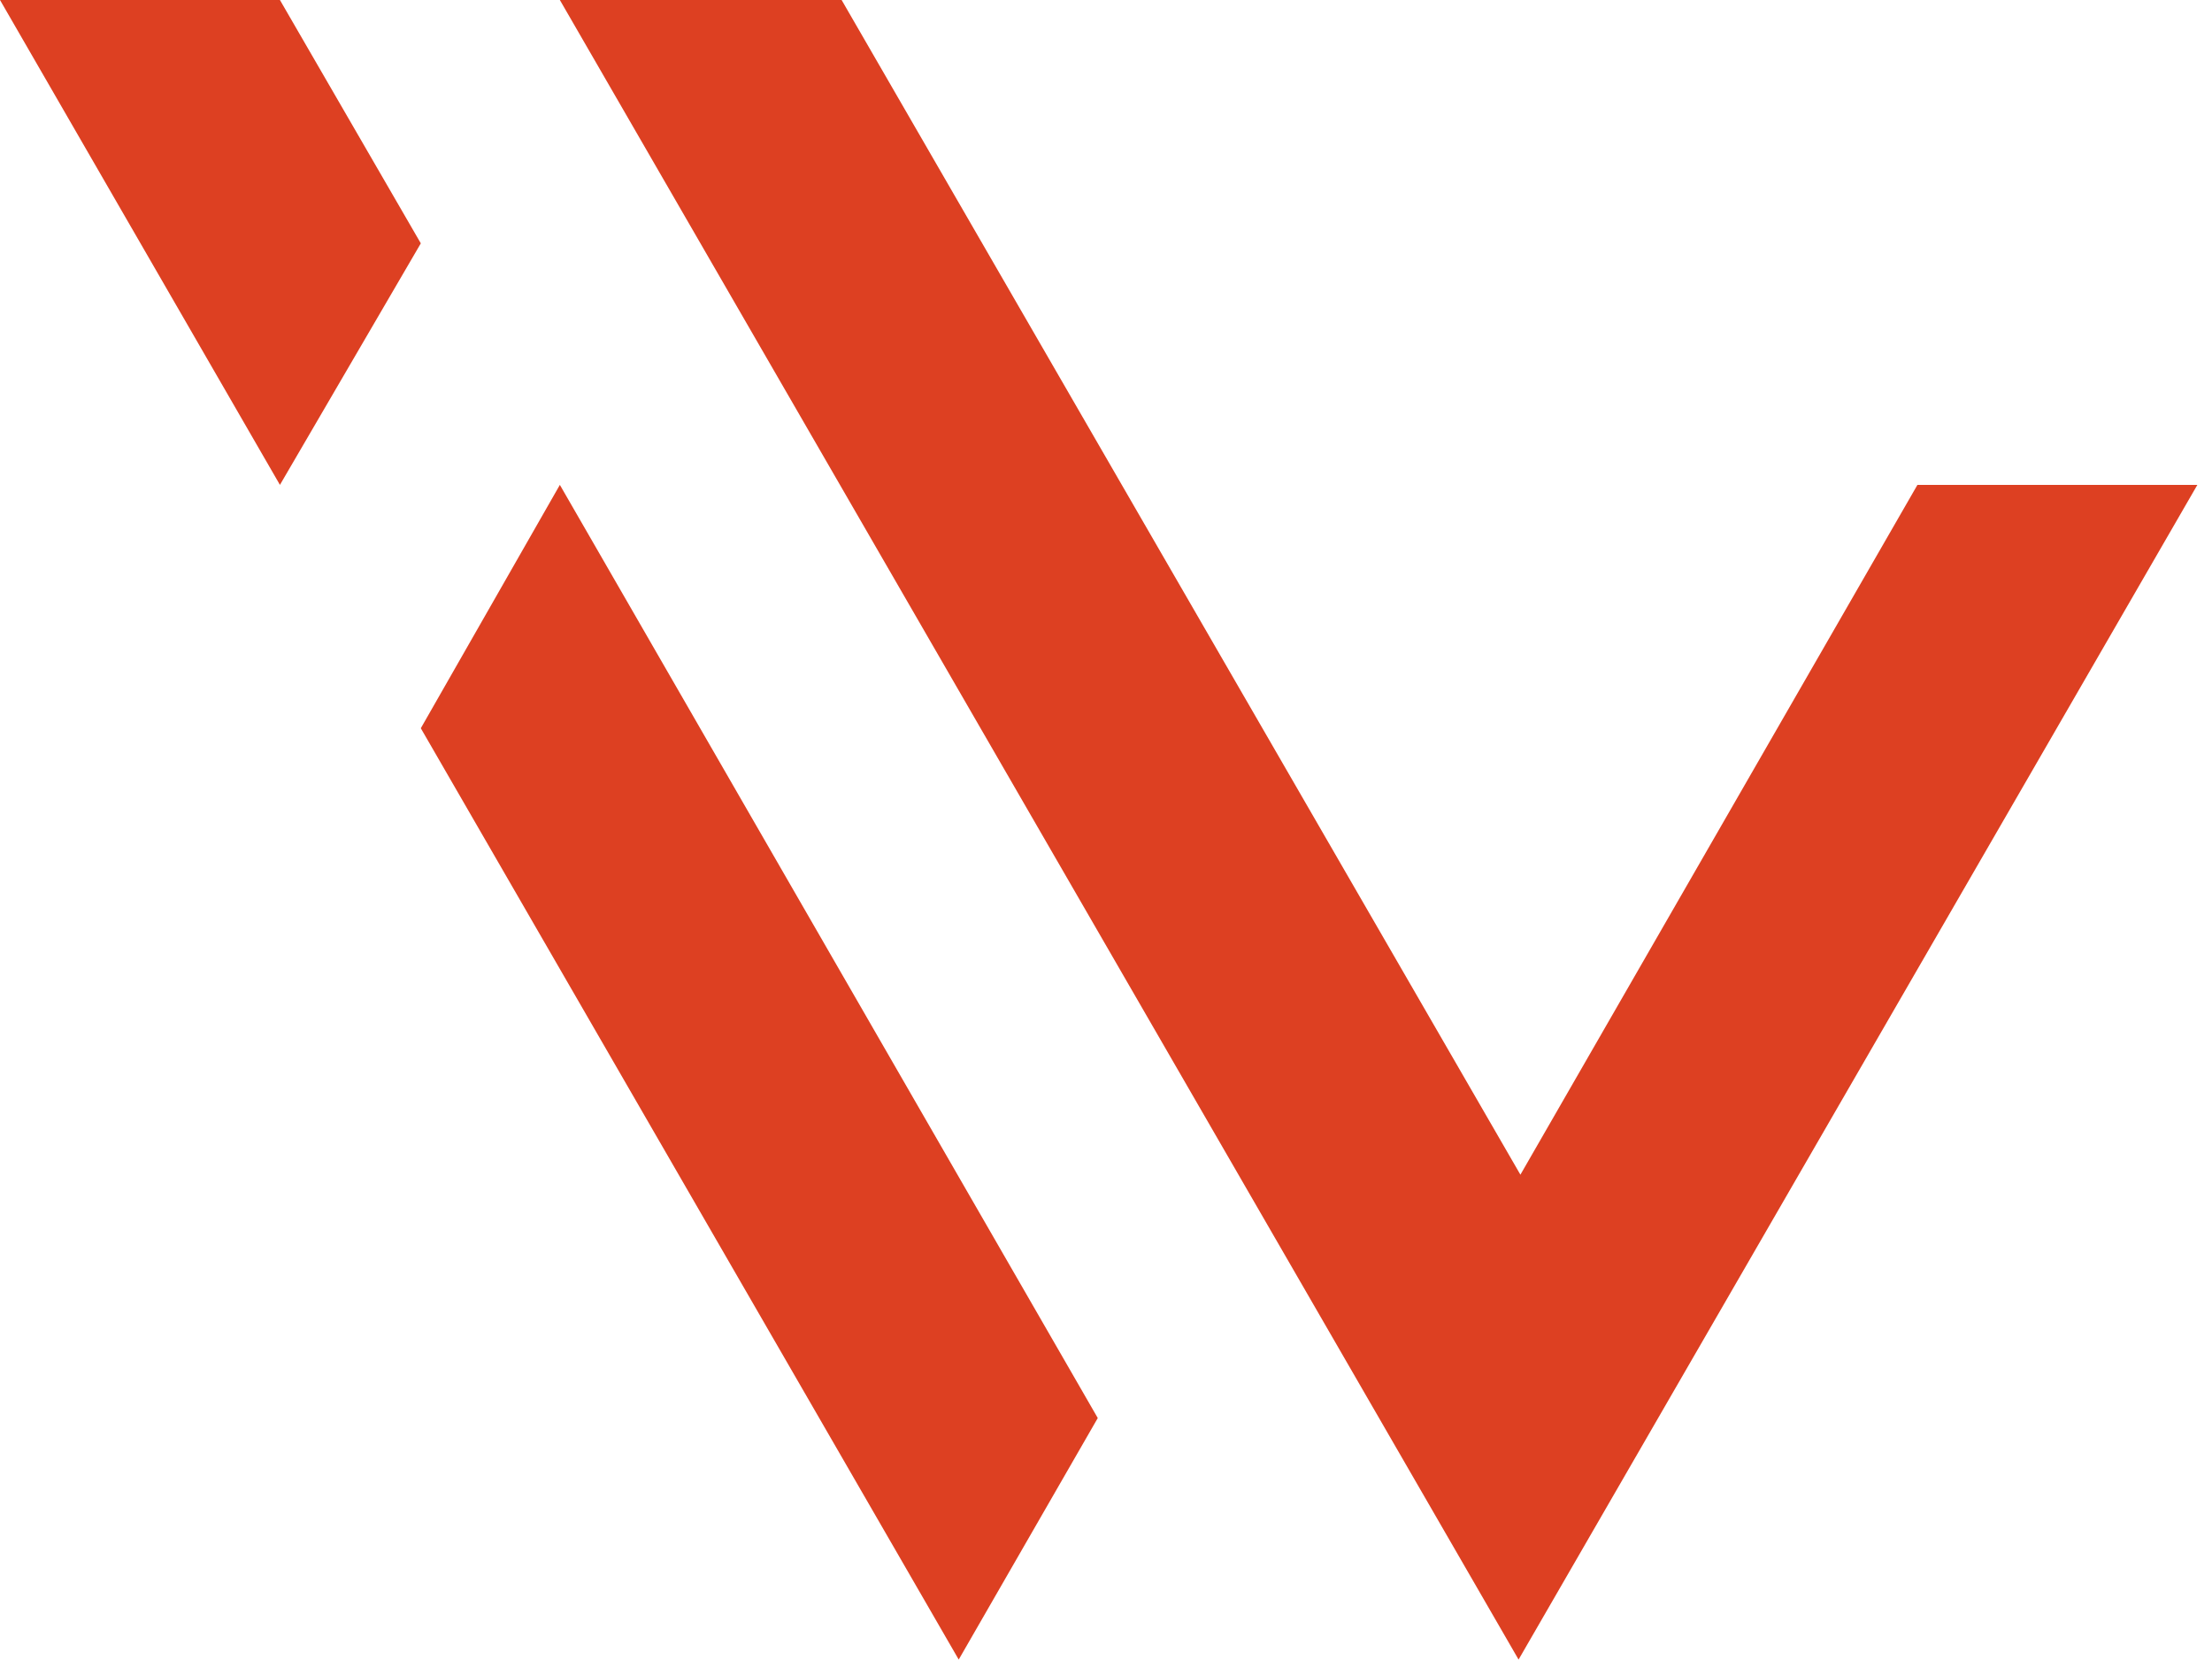
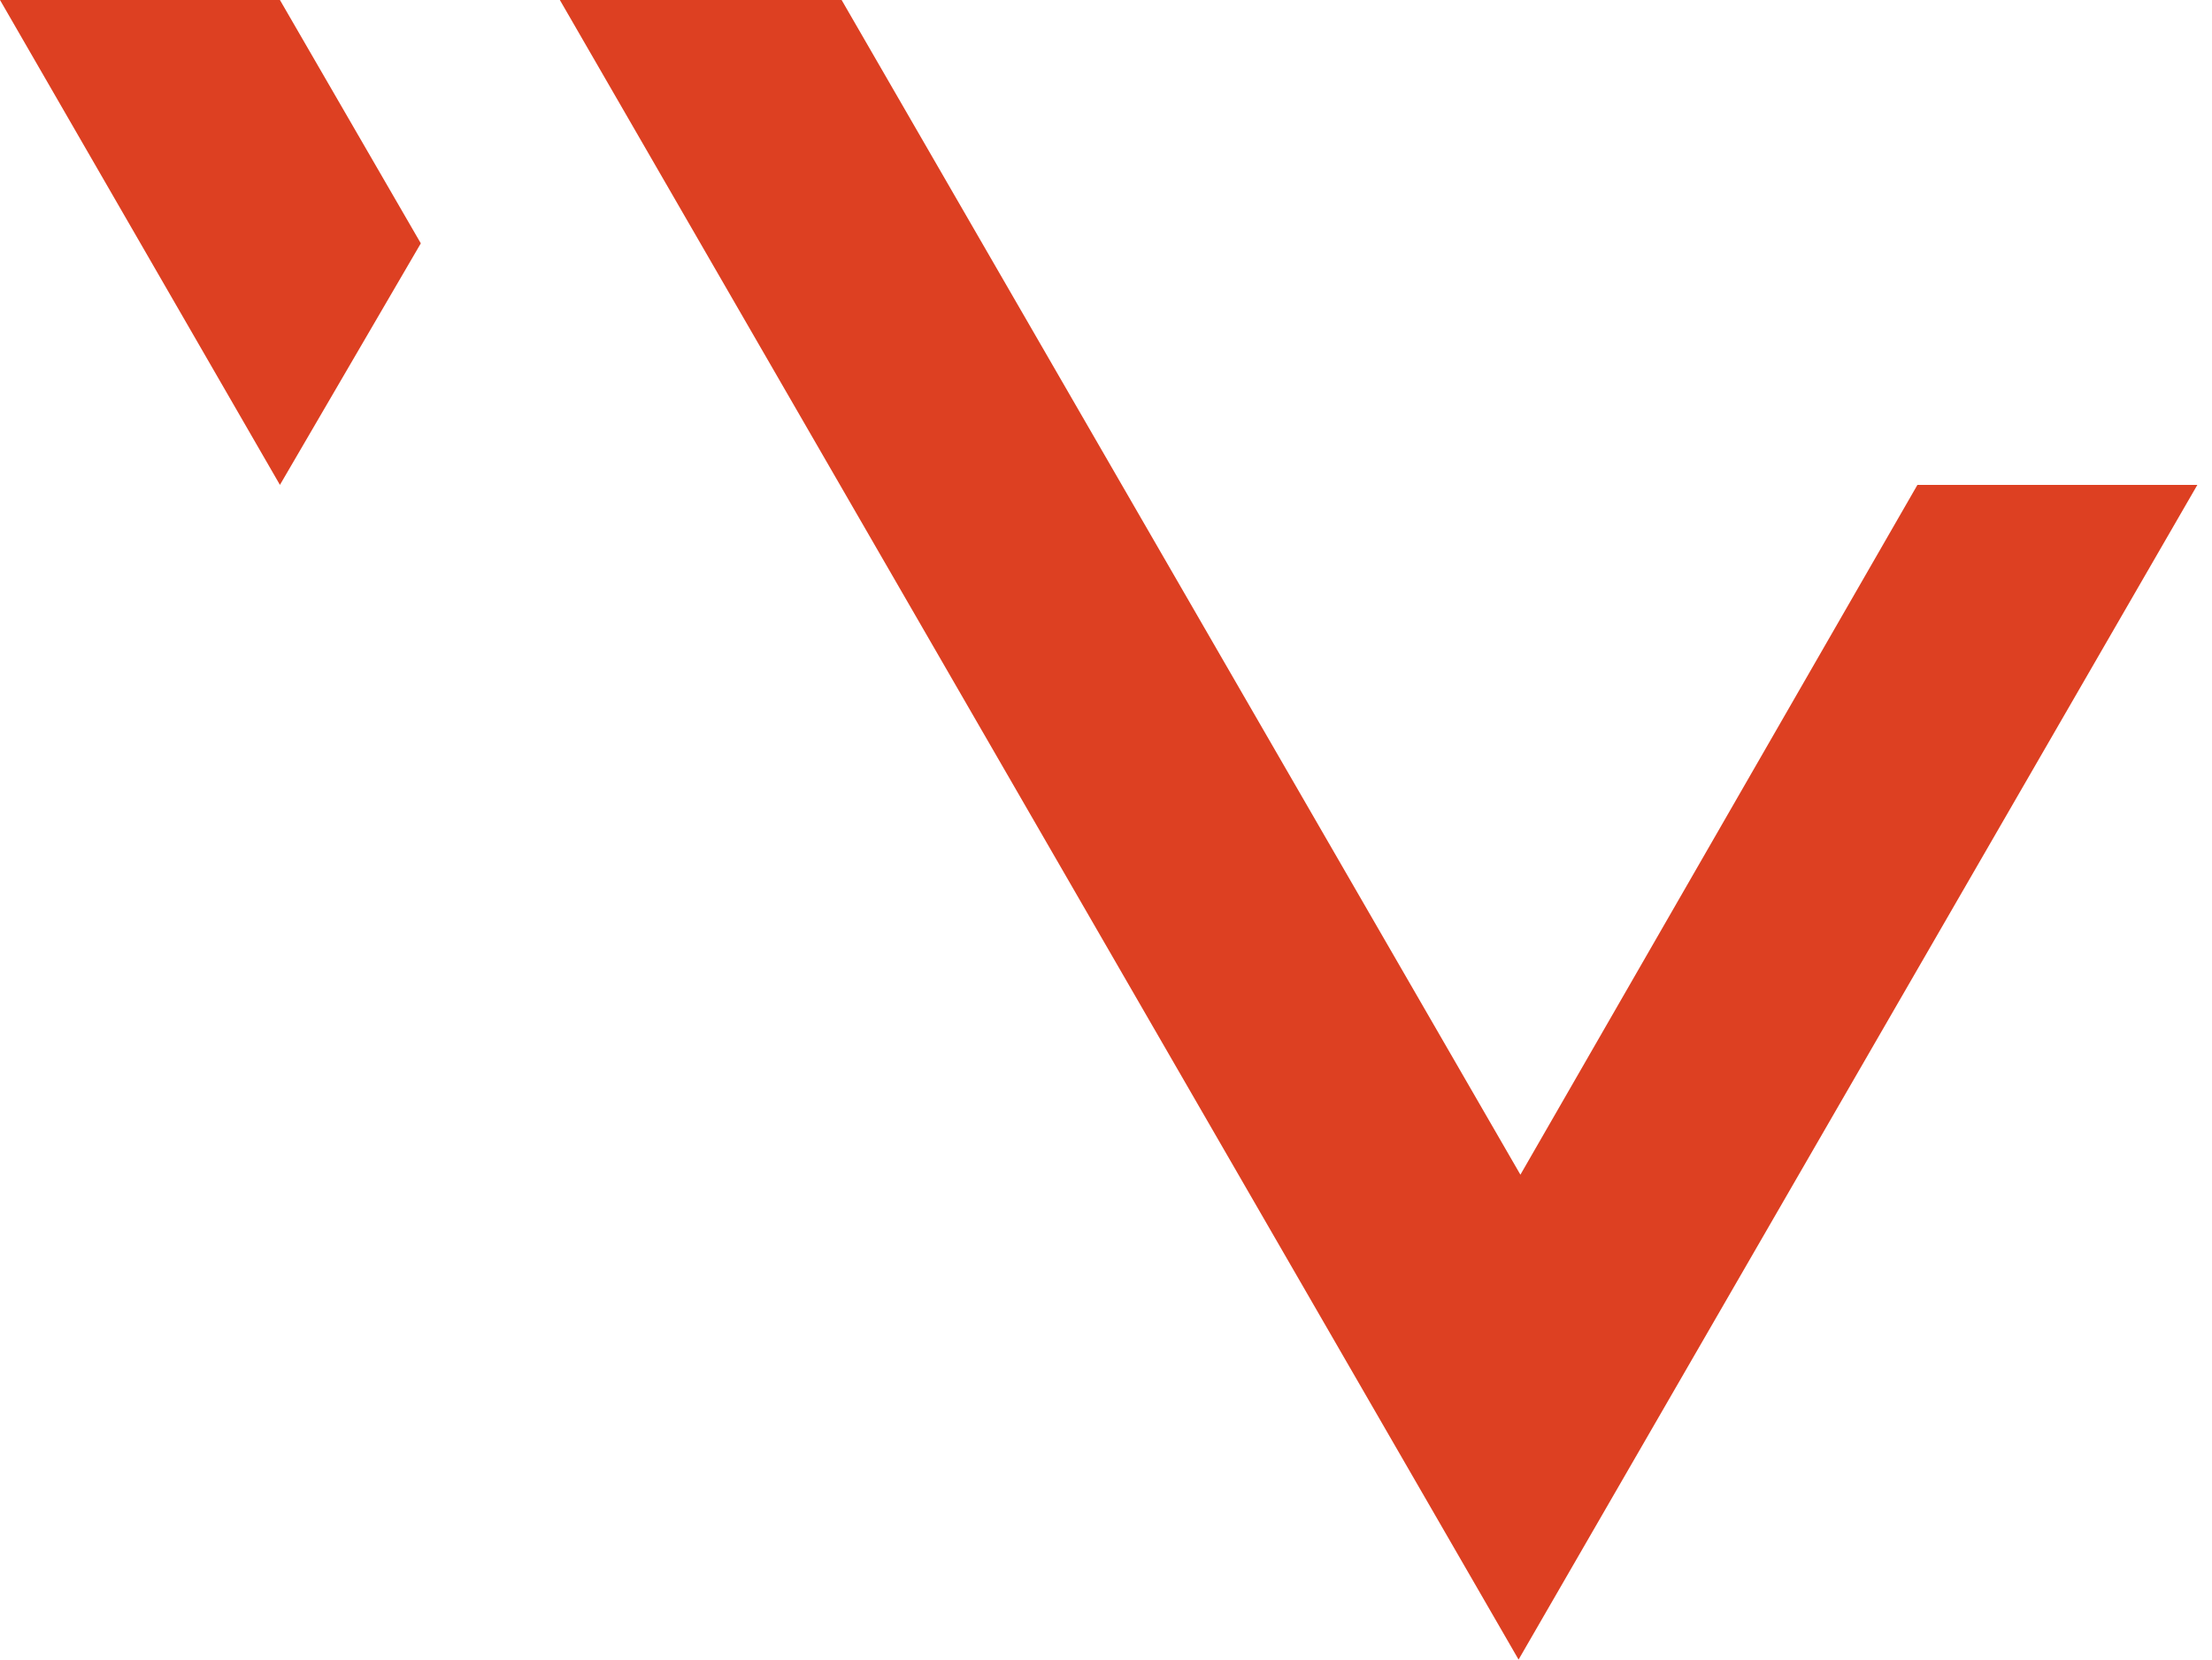
<svg xmlns="http://www.w3.org/2000/svg" version="1.1" id="Слой_1" x="0px" y="0px" viewBox="0 0 120.9 90.7" style="enable-background:new 0 0 120.9 90.7;" xml:space="preserve">
  <style type="text/css"> .st0{fill:#DD4022;} </style>
-   <path class="st0" d="M104.8,26.5L104.8,26.5L104.8,26.5L83.1,64.2l0,0l0,0l0,0L46,0H30.6l0,0l0,0l0,0l0,0l0,0L83,90.7l0,0l0,0l0,0 l0,0l0,0l0,0l37.1-64.2H104.8z" />
-   <polygon class="st0" points="30.6,26.5 23,39.8 52.4,90.7 60,77.5 " />
+   <path class="st0" d="M104.8,26.5L104.8,26.5L104.8,26.5L83.1,64.2l0,0l0,0l0,0L46,0H30.6l0,0l0,0l0,0l0,0l0,0L83,90.7l0,0l0,0l0,0 l0,0l0,0l37.1-64.2H104.8z" />
  <polygon class="st0" points="15.3,0 0,0 15.3,26.5 23,13.3 " />
</svg>